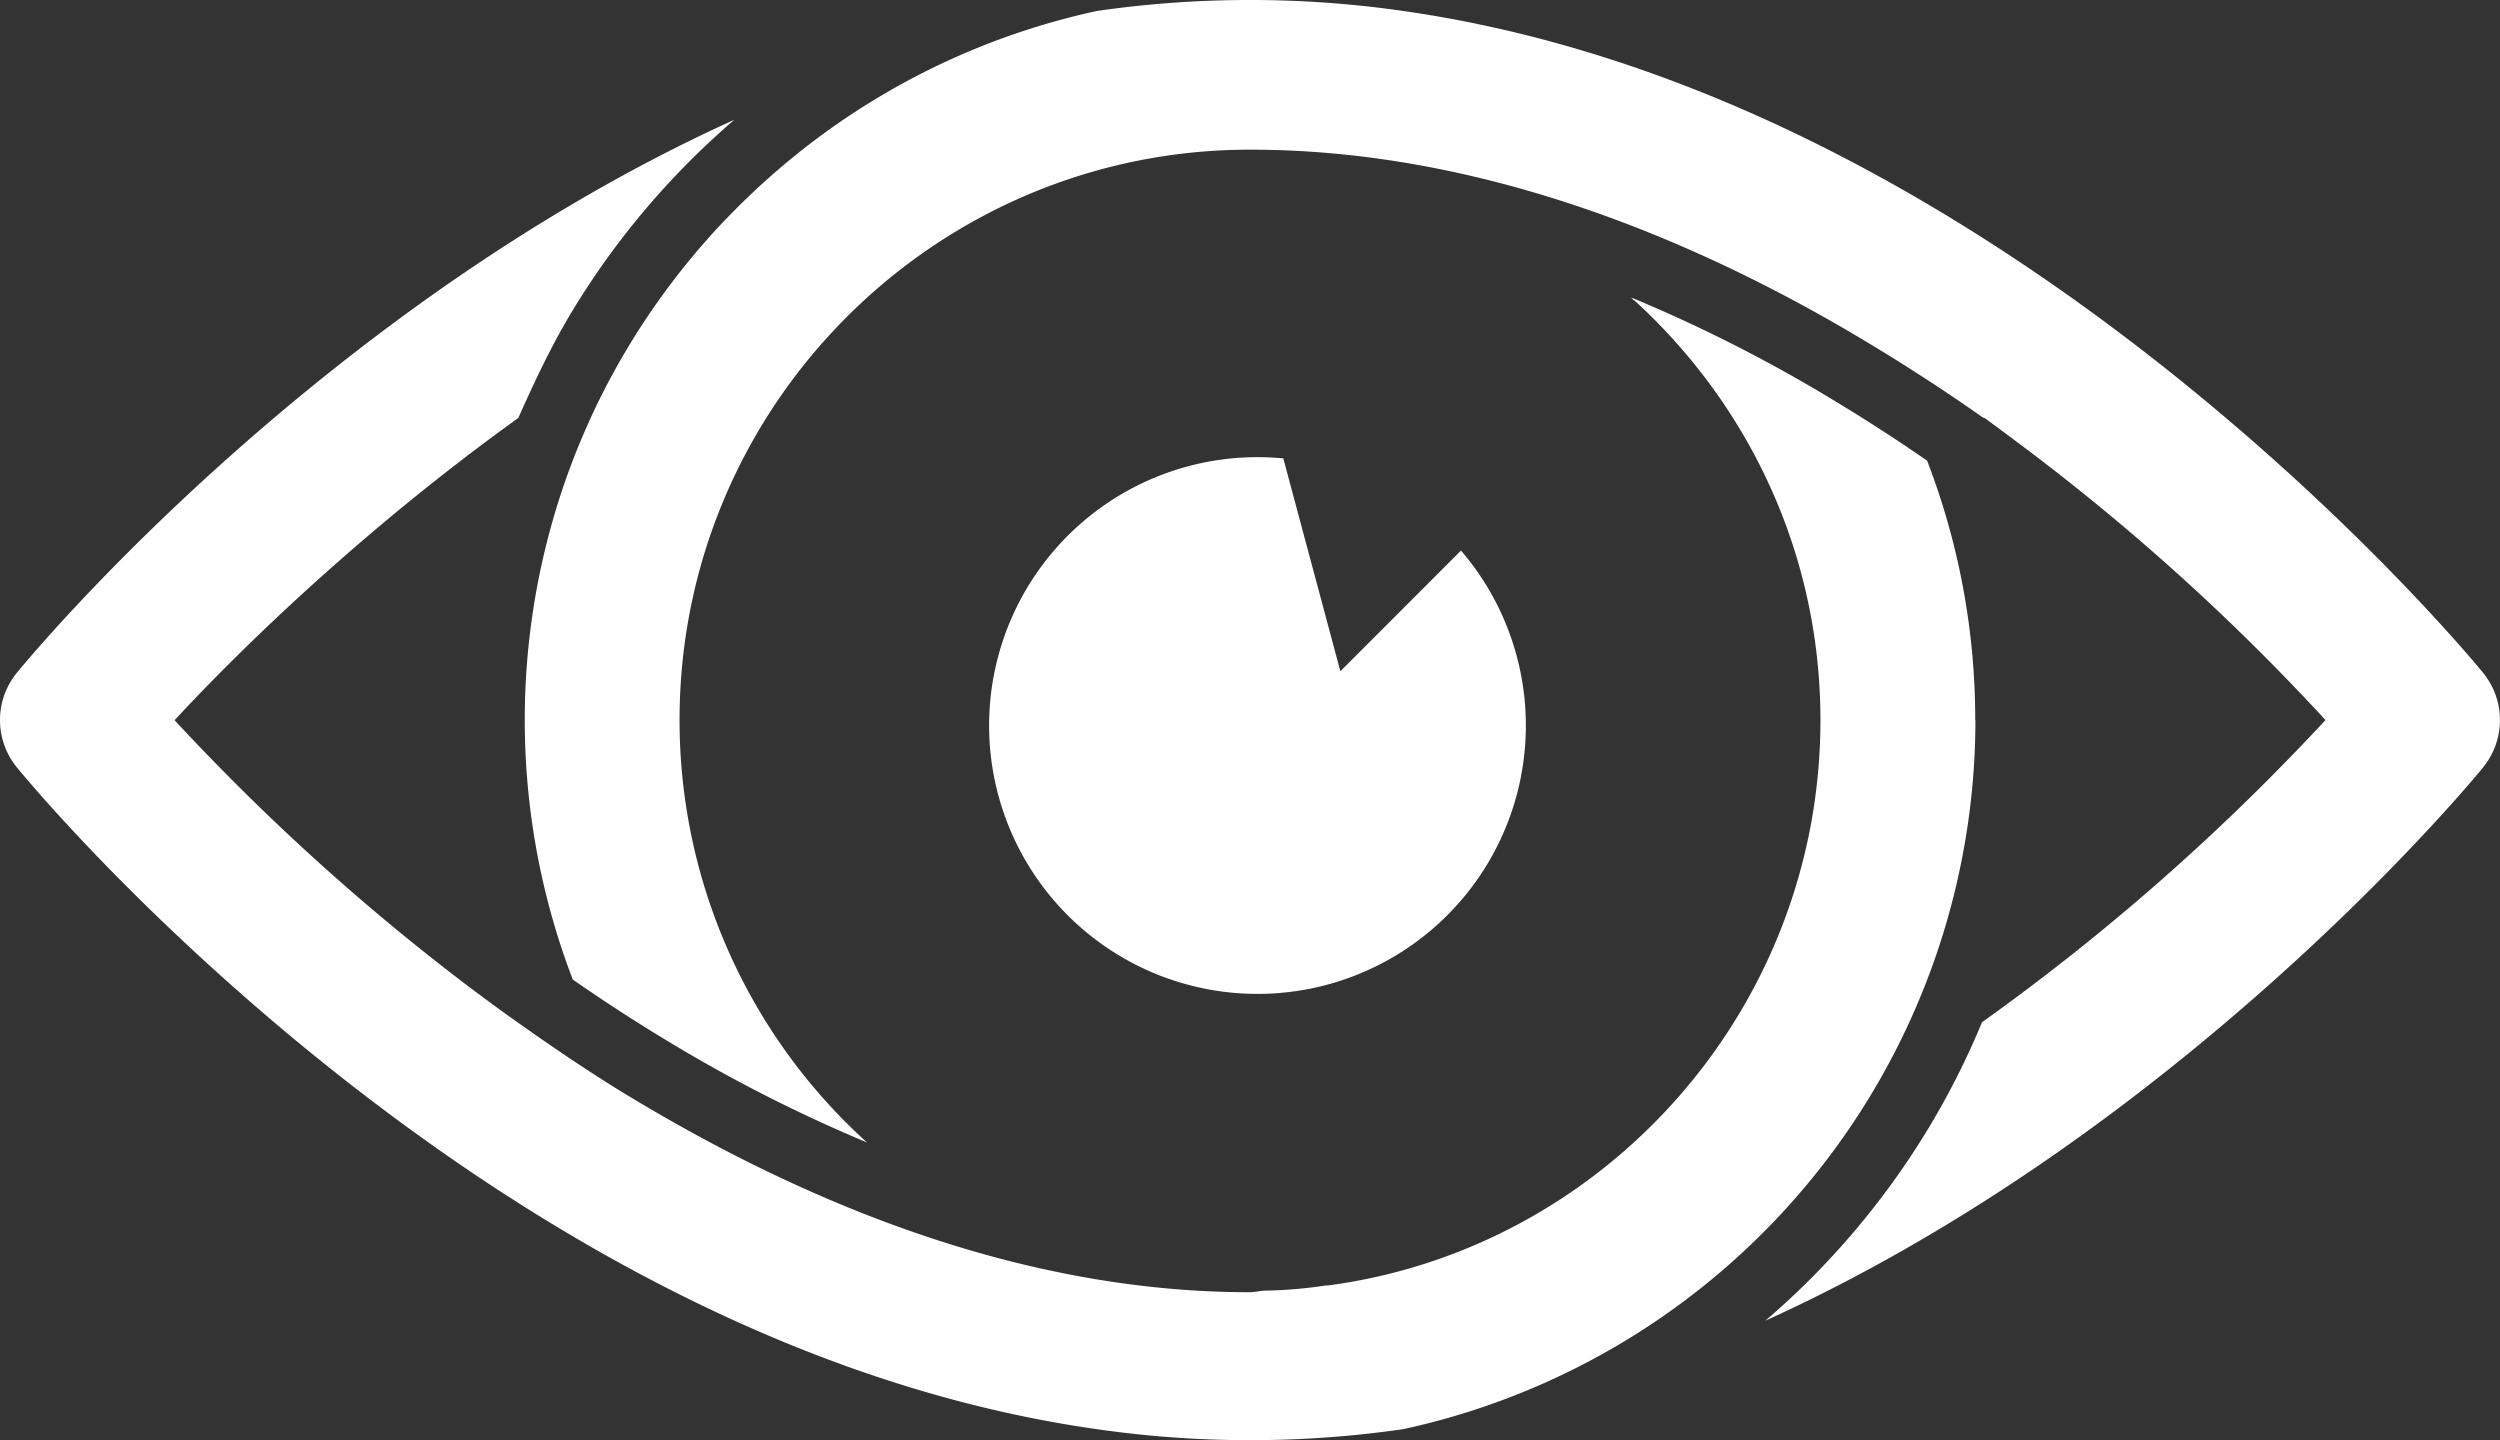
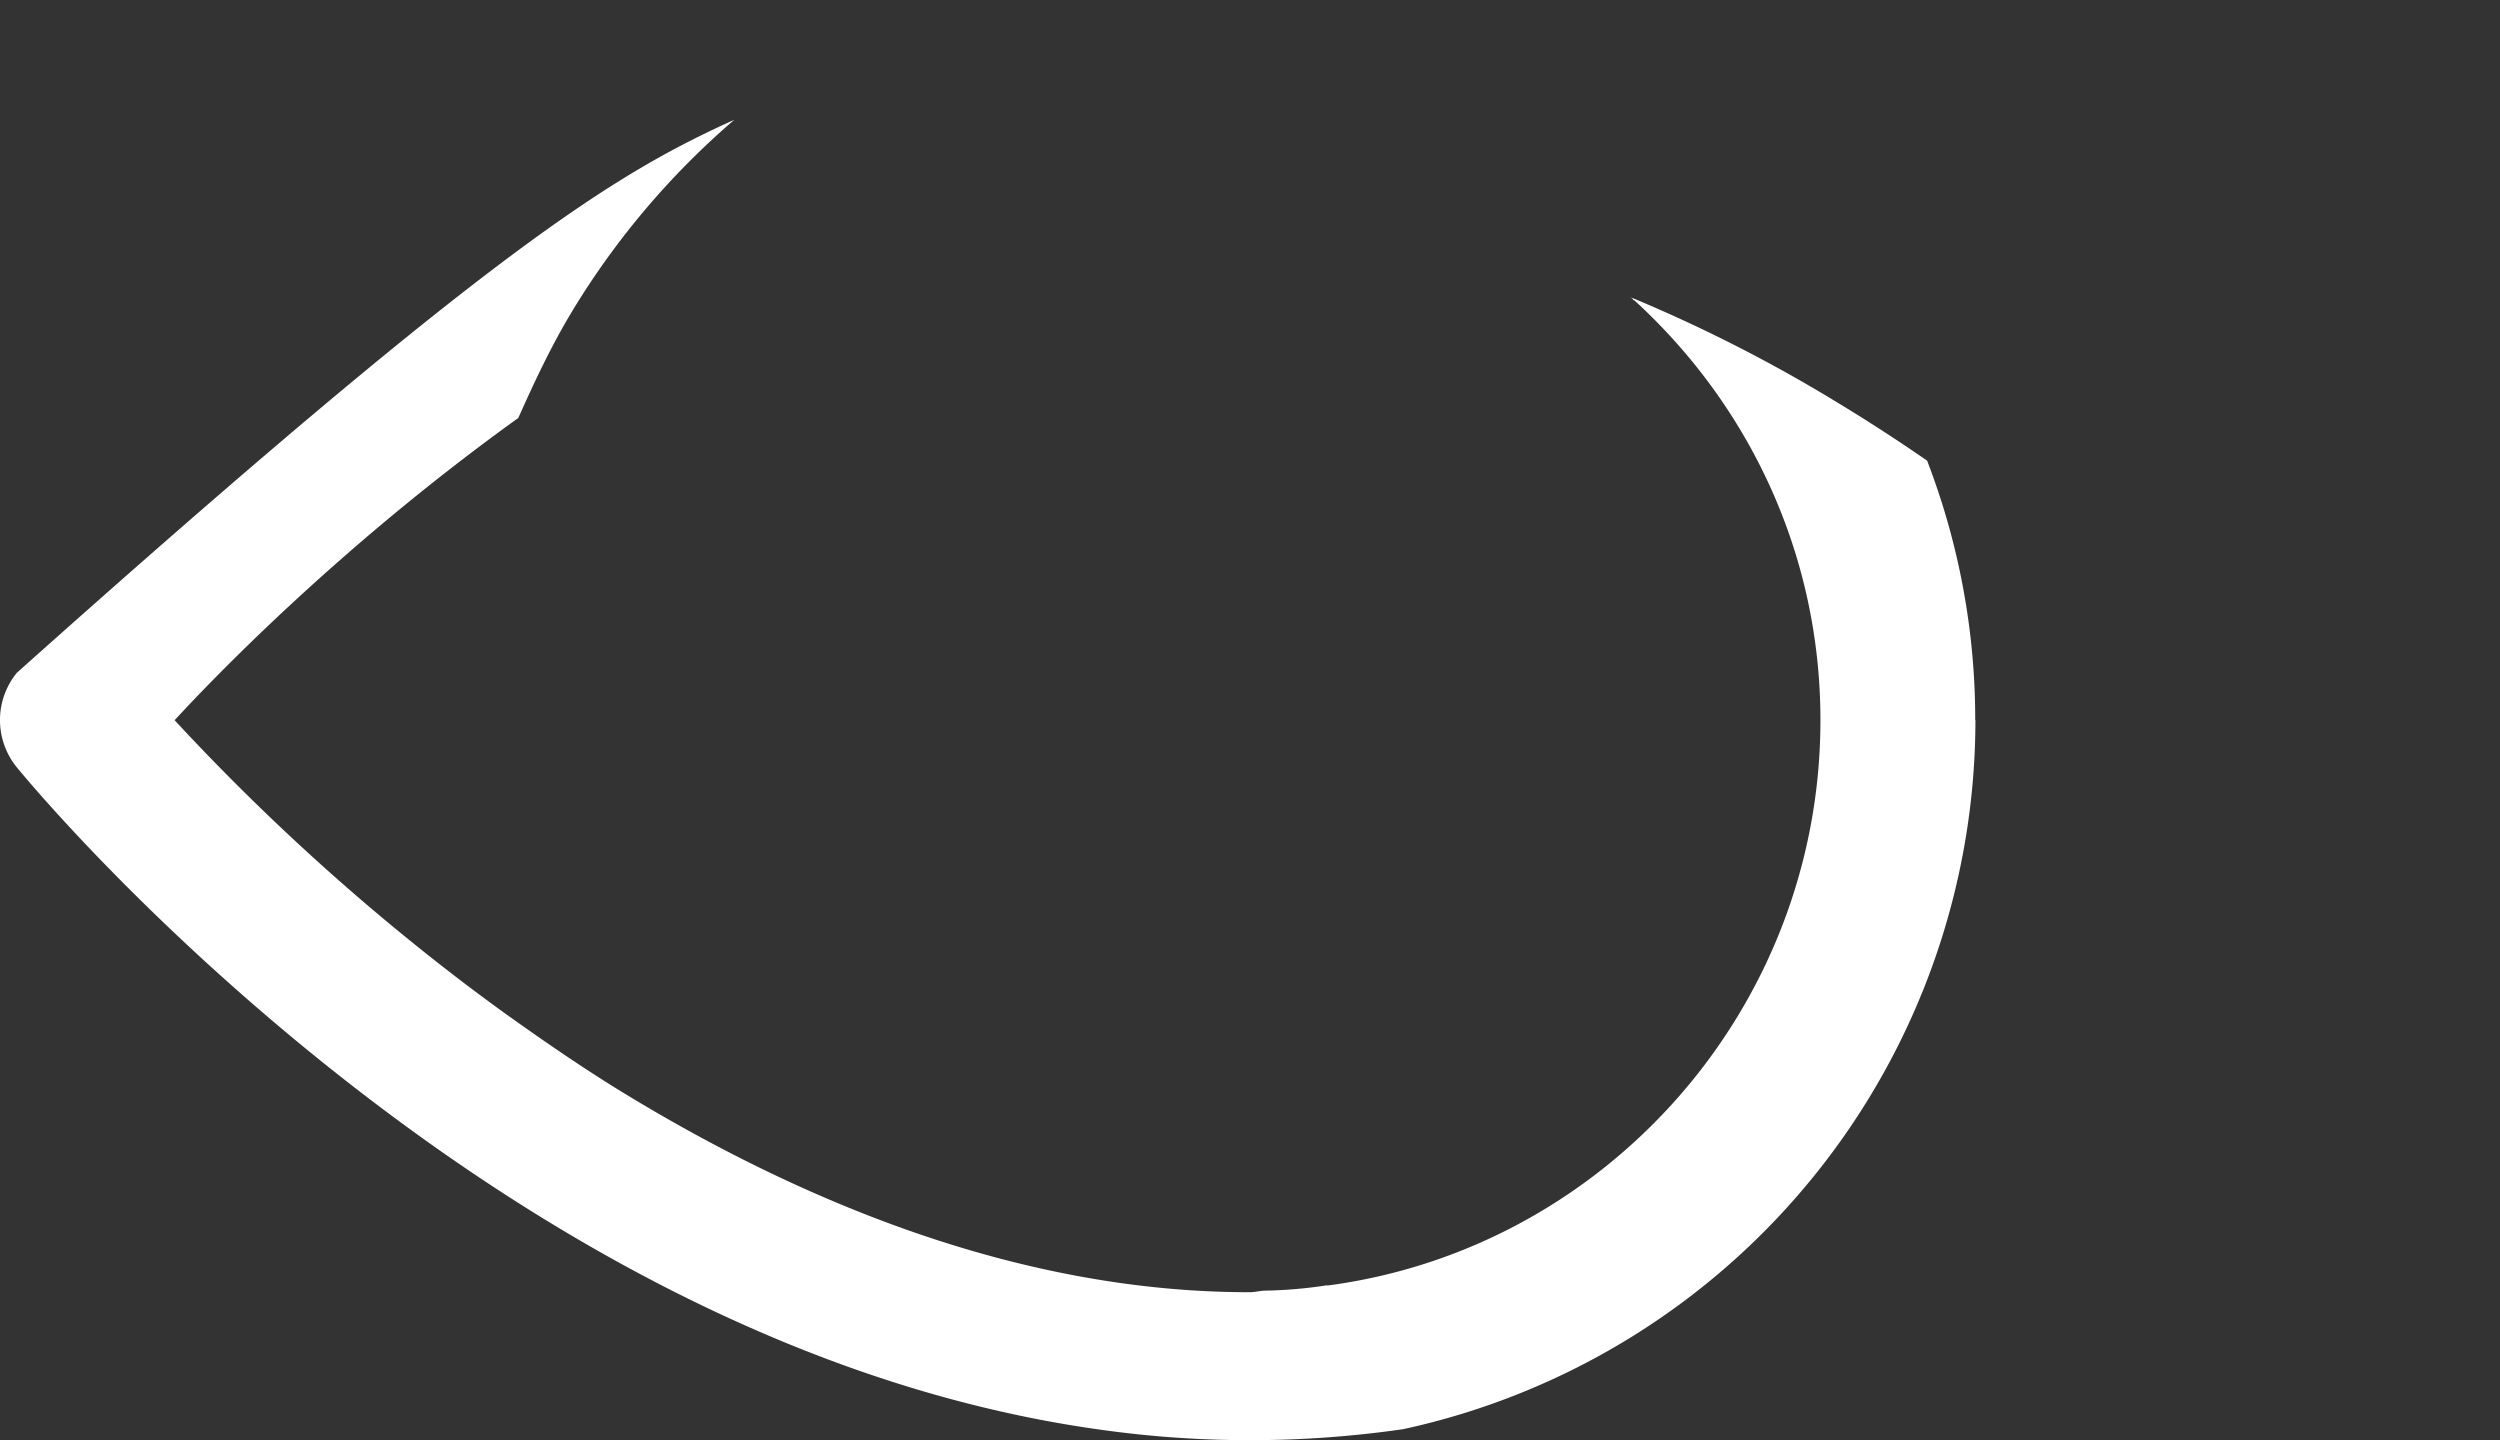
<svg xmlns="http://www.w3.org/2000/svg" viewBox="0 0 751.66 433.01">
  <rect x="0" y="0" width="751.66" height="433.01" fill="#333333" stroke="none" />
  <defs>
    <style>.cls-1{fill:#fff;}</style>
  </defs>
  <g id="Layer_2" data-name="Layer 2">
    <g id="Layer_1-2" data-name="Layer 1">
-       <path class="cls-1" d="M746.6,230.71c-1.68,2.07-42,51.16-107.32,100.72-35.77,27.13-72.23,49.19-108.49,65.65a239,239,0,0,0,48.66-57.25,236.12,236.12,0,0,0,16.46-32.47,679.32,679.32,0,0,0,103.28-90.87,672.41,672.41,0,0,0-87.61-79.73c-4.8-3.63-9.75-7.32-14.75-11h0l-.77-.31c-10.34-7.3-21.67-14.69-33.54-21.87C510.91,72.34,445.67,45,375.91,45c-1.34,0-2.71,0-4.05.05h-.43C278.88,47.38,204.32,123.4,204.32,216.5a171.11,171.11,0,0,0,56.36,127,452,452,0,0,1-61-31.13c-9-5.43-18-11.3-27.47-17.85a218.22,218.22,0,0,1,.06-156.23c1.06-2.78,2.19-5.52,3.37-8.24.57-1.32,1.15-2.63,1.75-3.93l.45-1c1-2.21,2.07-4.4,3.18-6.56l1.27-2.51q3.33-6.39,7.07-12.54A219.25,219.25,0,0,1,214,70.45q1.77-2,3.59-3.87t4-4.1c.86-.86,1.74-1.71,2.62-2.57q4.68-4.54,9.63-8.79a217.44,217.44,0,0,1,96-47.83,322.95,322.95,0,0,1,92,0C454.87,8,488.49,17.61,522.26,32.14c39.07,16.81,78.44,40.18,117,69.44,65.33,49.56,105.64,98.65,107.32,100.71a22.47,22.47,0,0,1,0,28.42" />
-       <path class="cls-1" d="M593.94,216.5a218.32,218.32,0,0,1-172.1,213.21l-.71.1a322.25,322.25,0,0,1-91.3-.1c-33.05-4.68-66.66-14.32-100.42-28.85-39.08-16.81-78.45-40.17-117-69.43C47.06,281.87,6.74,232.78,5.06,230.71a22.47,22.47,0,0,1,0-28.42c1.68-2.06,42-51.15,107.33-100.71C148.13,74.47,184.56,52.41,220.8,36a238.81,238.81,0,0,0-48.55,57.21c-6.33,10.42-11.42,21.27-16.42,32.46h0c-48,34.49-85.25,71.28-103.33,90.87a680.33,680.33,0,0,0,87.94,79.73c4.89,3.69,10,7.45,15.35,11.23l0,0c10.36,7.33,21.57,15,33.5,22.2,51.56,31.17,116.62,58.82,186.28,58.82h.24c1.5,0,3-.43,4.49-.47a136.76,136.76,0,0,0,18.63-1.6c.05,0,.1.07.15.07h0c83.62-11,148.26-83.3,148.26-170,0-50.2-21.68-95-56.17-126.42,0,0,0,.4,0,.4h0c-.31-1-.63-.77-.95-1.06.32.13.63.17.95.3,0,0,0,0,0,0a452.19,452.19,0,0,1,60.8,31c9.18,5.55,18.37,11.49,27.48,17.79l0,.07a216.5,216.5,0,0,1,14.43,77.94" />
-       <path class="cls-1" d="M403,201.82l-17.16-64c-2.55-.24-5.14-.37-7.76-.37a80.69,80.69,0,1,0,61.19,28.09L403,201.82" />
+       <path class="cls-1" d="M593.94,216.5a218.32,218.32,0,0,1-172.1,213.21l-.71.1a322.25,322.25,0,0,1-91.3-.1c-33.05-4.68-66.66-14.32-100.42-28.85-39.08-16.81-78.45-40.17-117-69.43C47.06,281.87,6.74,232.78,5.06,230.71a22.47,22.47,0,0,1,0-28.42C148.13,74.47,184.56,52.41,220.8,36a238.81,238.81,0,0,0-48.55,57.21c-6.33,10.42-11.42,21.27-16.42,32.46h0c-48,34.49-85.25,71.28-103.33,90.87a680.33,680.33,0,0,0,87.94,79.73c4.89,3.69,10,7.45,15.35,11.23l0,0c10.36,7.33,21.57,15,33.5,22.2,51.56,31.17,116.62,58.82,186.28,58.82h.24c1.5,0,3-.43,4.49-.47a136.76,136.76,0,0,0,18.63-1.6c.05,0,.1.07.15.07h0c83.62-11,148.26-83.3,148.26-170,0-50.2-21.68-95-56.17-126.42,0,0,0,.4,0,.4h0c-.31-1-.63-.77-.95-1.06.32.13.63.17.95.3,0,0,0,0,0,0a452.19,452.19,0,0,1,60.8,31c9.18,5.55,18.37,11.49,27.48,17.79l0,.07a216.5,216.5,0,0,1,14.43,77.94" />
    </g>
  </g>
</svg>